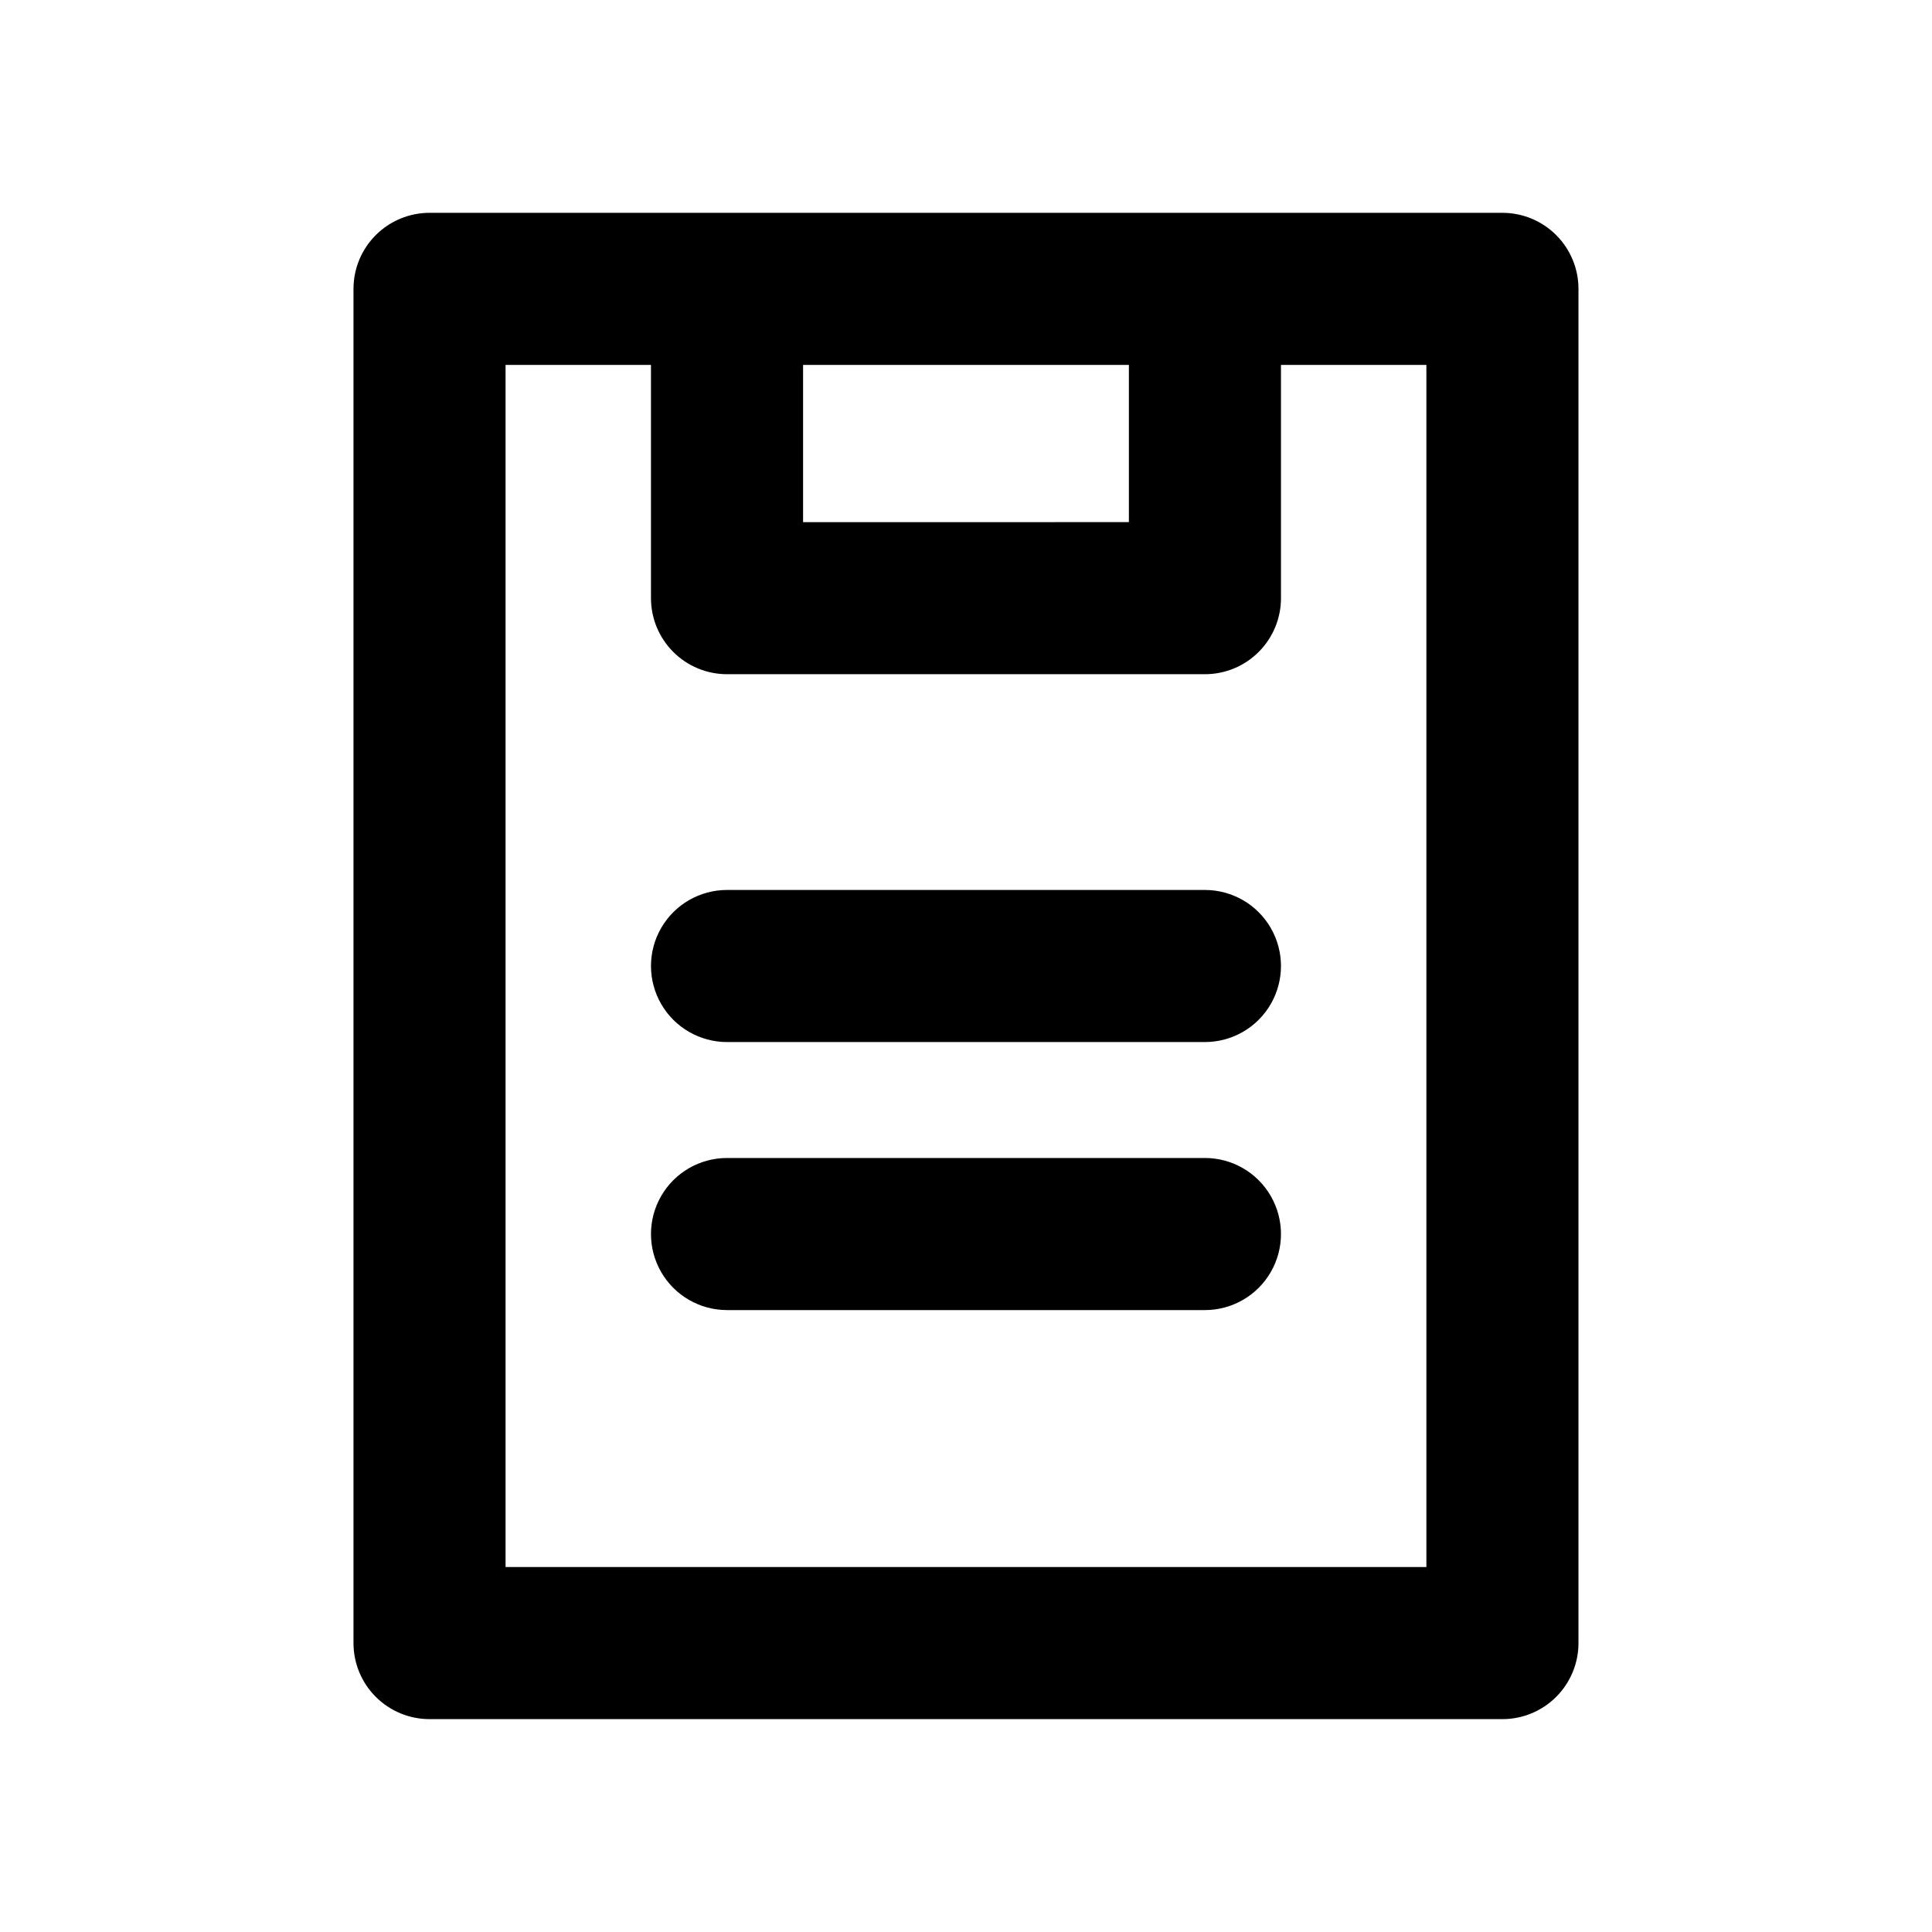
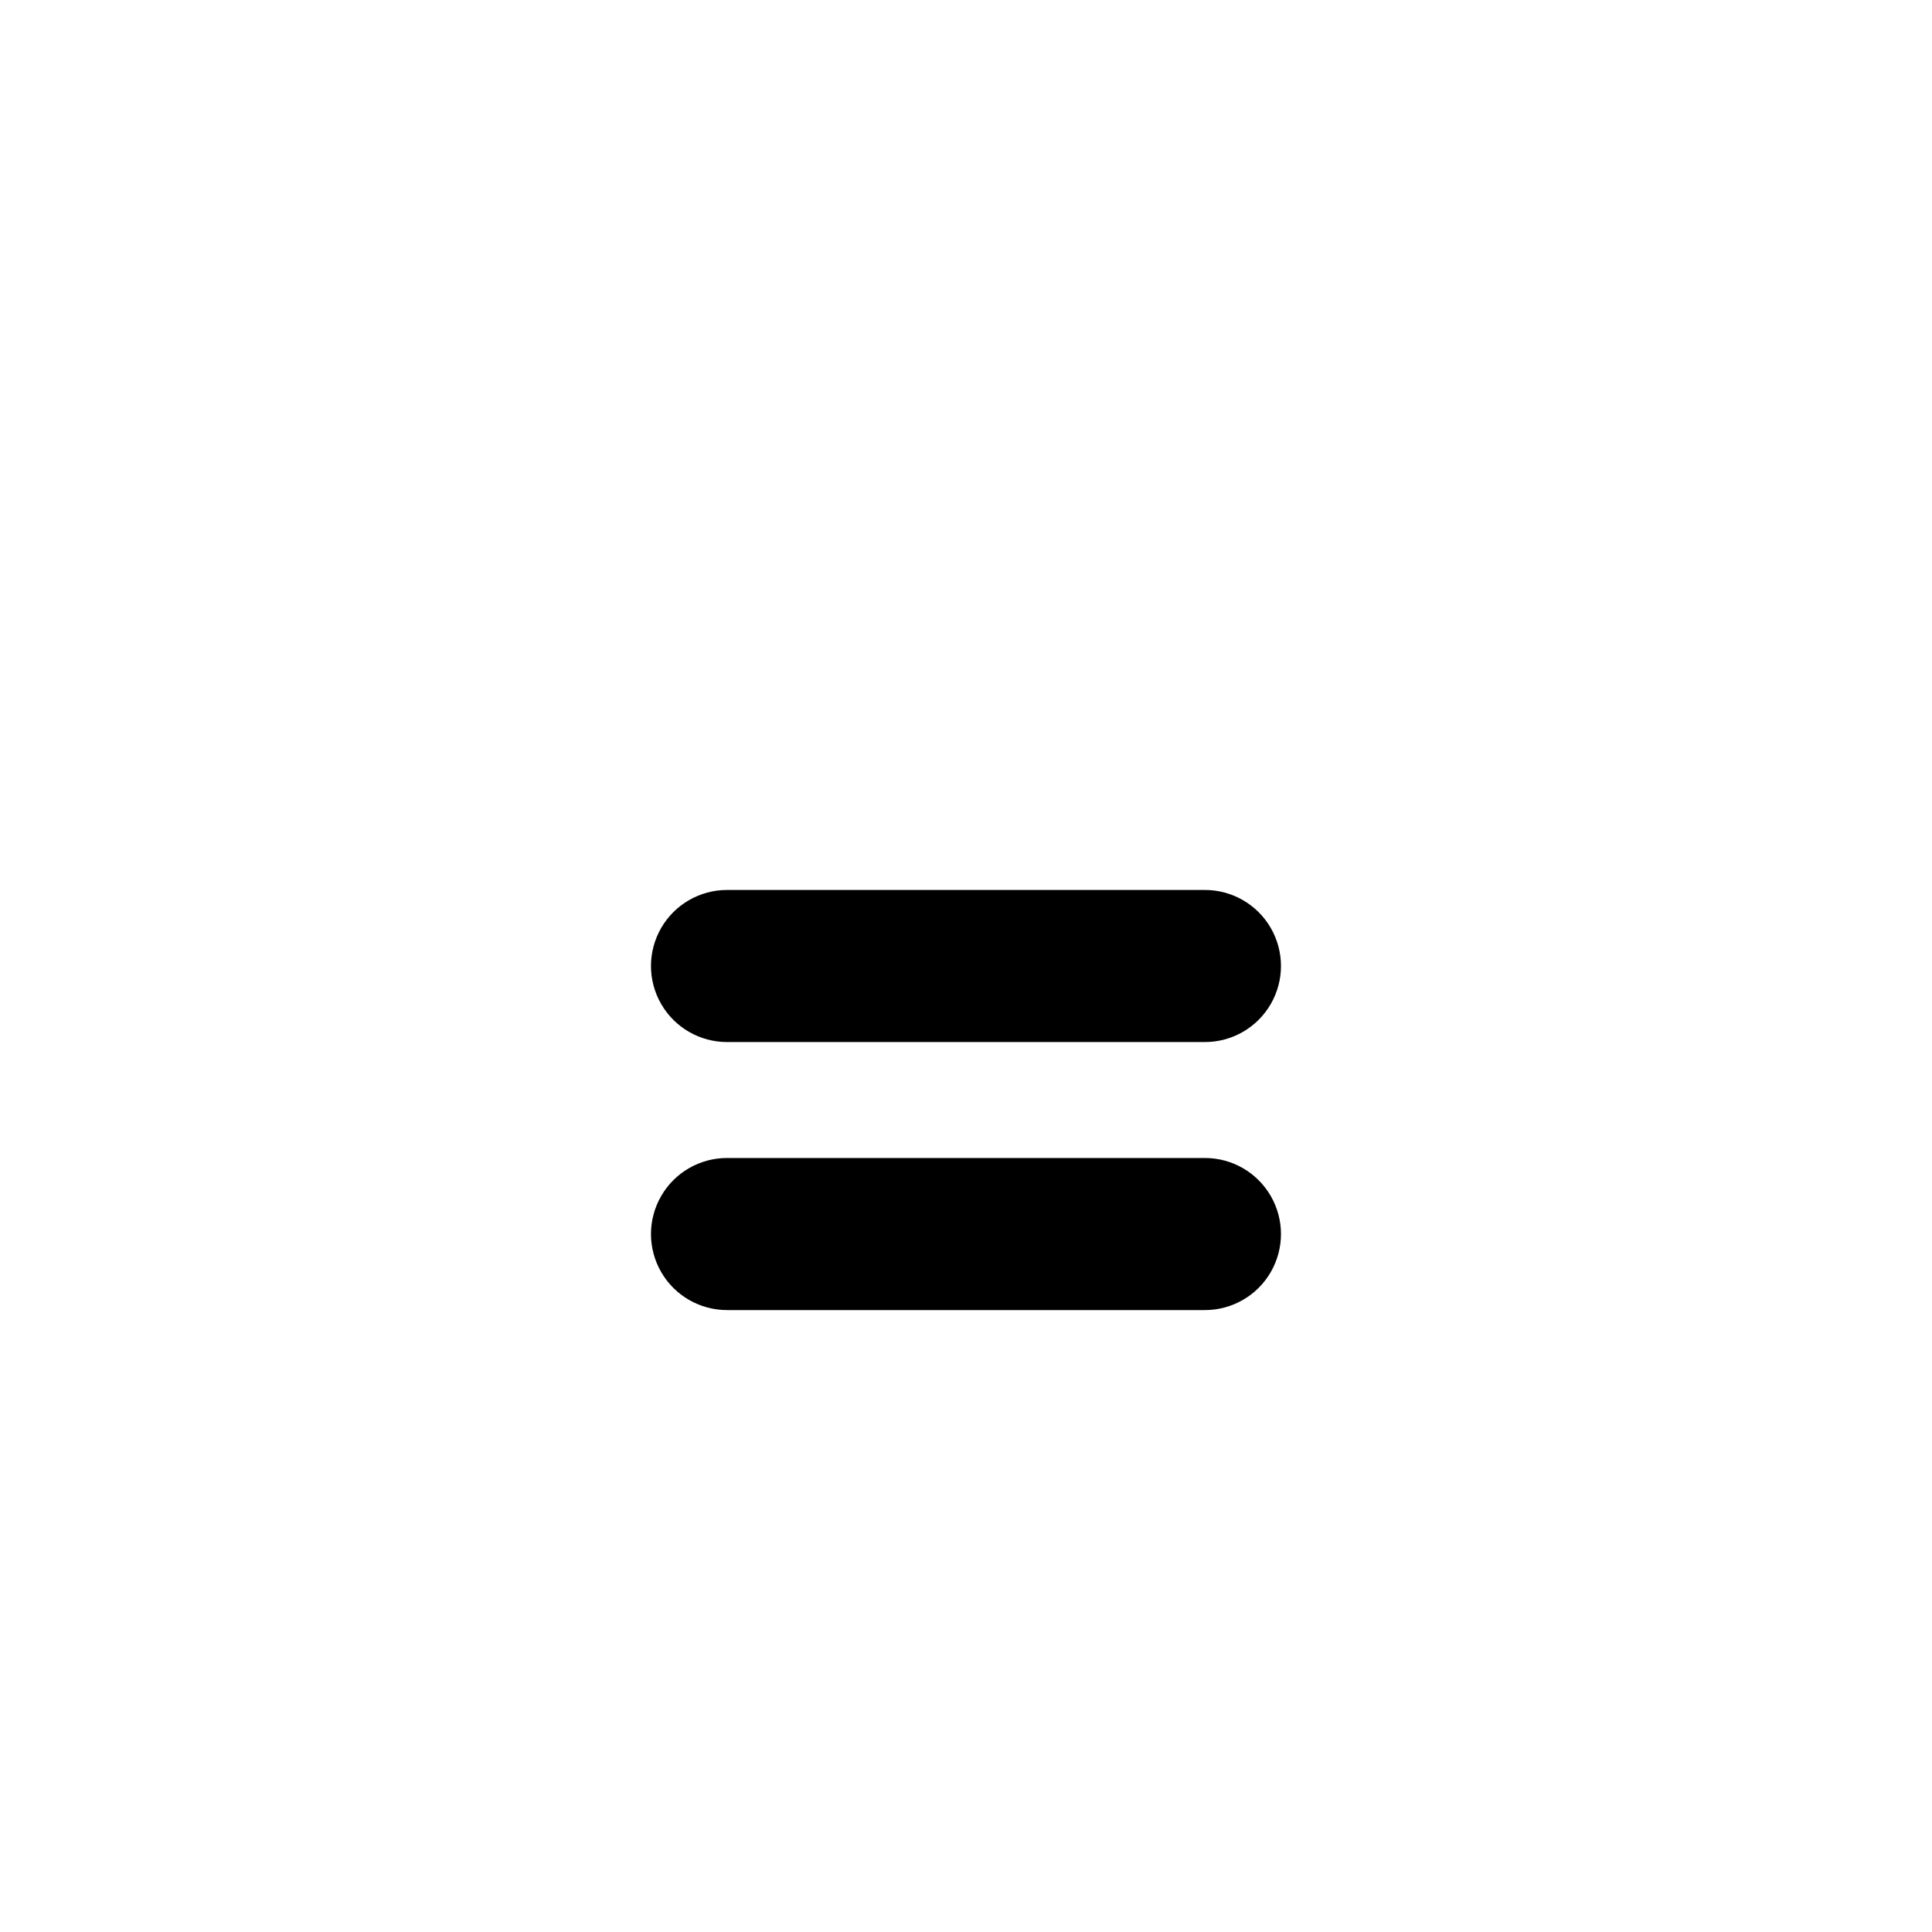
<svg xmlns="http://www.w3.org/2000/svg" fill="#000000" width="800px" height="800px" version="1.1" viewBox="144 144 512 512">
  <g>
-     <path d="m542.16 200.4h-284.33c-5.344 0-10.469 2.125-14.25 5.906-3.777 3.777-5.902 8.902-5.902 14.25v358.88c0 5.344 2.125 10.469 5.902 14.25 3.781 3.777 8.906 5.902 14.25 5.902h284.33c5.344 0 10.469-2.125 14.25-5.902 3.777-3.781 5.902-8.906 5.902-14.25v-358.88c0-5.348-2.125-10.473-5.902-14.25-3.781-3.781-8.906-5.906-14.25-5.906zm-98.992 40.305v41.664l-86.344 0.004v-41.664zm78.84 318.58h-244.03v-318.58h38.535v61.816h0.004c0 5.344 2.121 10.469 5.902 14.25 3.777 3.777 8.902 5.902 14.25 5.902h126.65c5.344 0 10.469-2.125 14.246-5.902 3.781-3.781 5.906-8.906 5.906-14.25v-61.816h38.535z" />
    <path d="m463.32 379.85h-126.65c-7.199 0-13.855 3.84-17.453 10.074-3.602 6.234-3.602 13.918 0 20.152 3.598 6.234 10.254 10.078 17.453 10.078h126.65c7.199 0 13.852-3.844 17.449-10.078 3.602-6.234 3.602-13.918 0-20.152-3.598-6.234-10.25-10.074-17.449-10.074z" />
-     <path d="m463.32 450.88h-126.65c-7.199 0-13.855 3.84-17.453 10.078-3.602 6.234-3.602 13.914 0 20.152 3.598 6.234 10.254 10.074 17.453 10.074h126.65c7.199 0 13.852-3.84 17.449-10.074 3.602-6.238 3.602-13.918 0-20.152-3.598-6.238-10.25-10.078-17.449-10.078z" />
+     <path d="m463.32 450.88h-126.65c-7.199 0-13.855 3.84-17.453 10.078-3.602 6.234-3.602 13.914 0 20.152 3.598 6.234 10.254 10.074 17.453 10.074h126.65c7.199 0 13.852-3.84 17.449-10.074 3.602-6.238 3.602-13.918 0-20.152-3.598-6.238-10.25-10.078-17.449-10.078" />
  </g>
</svg>